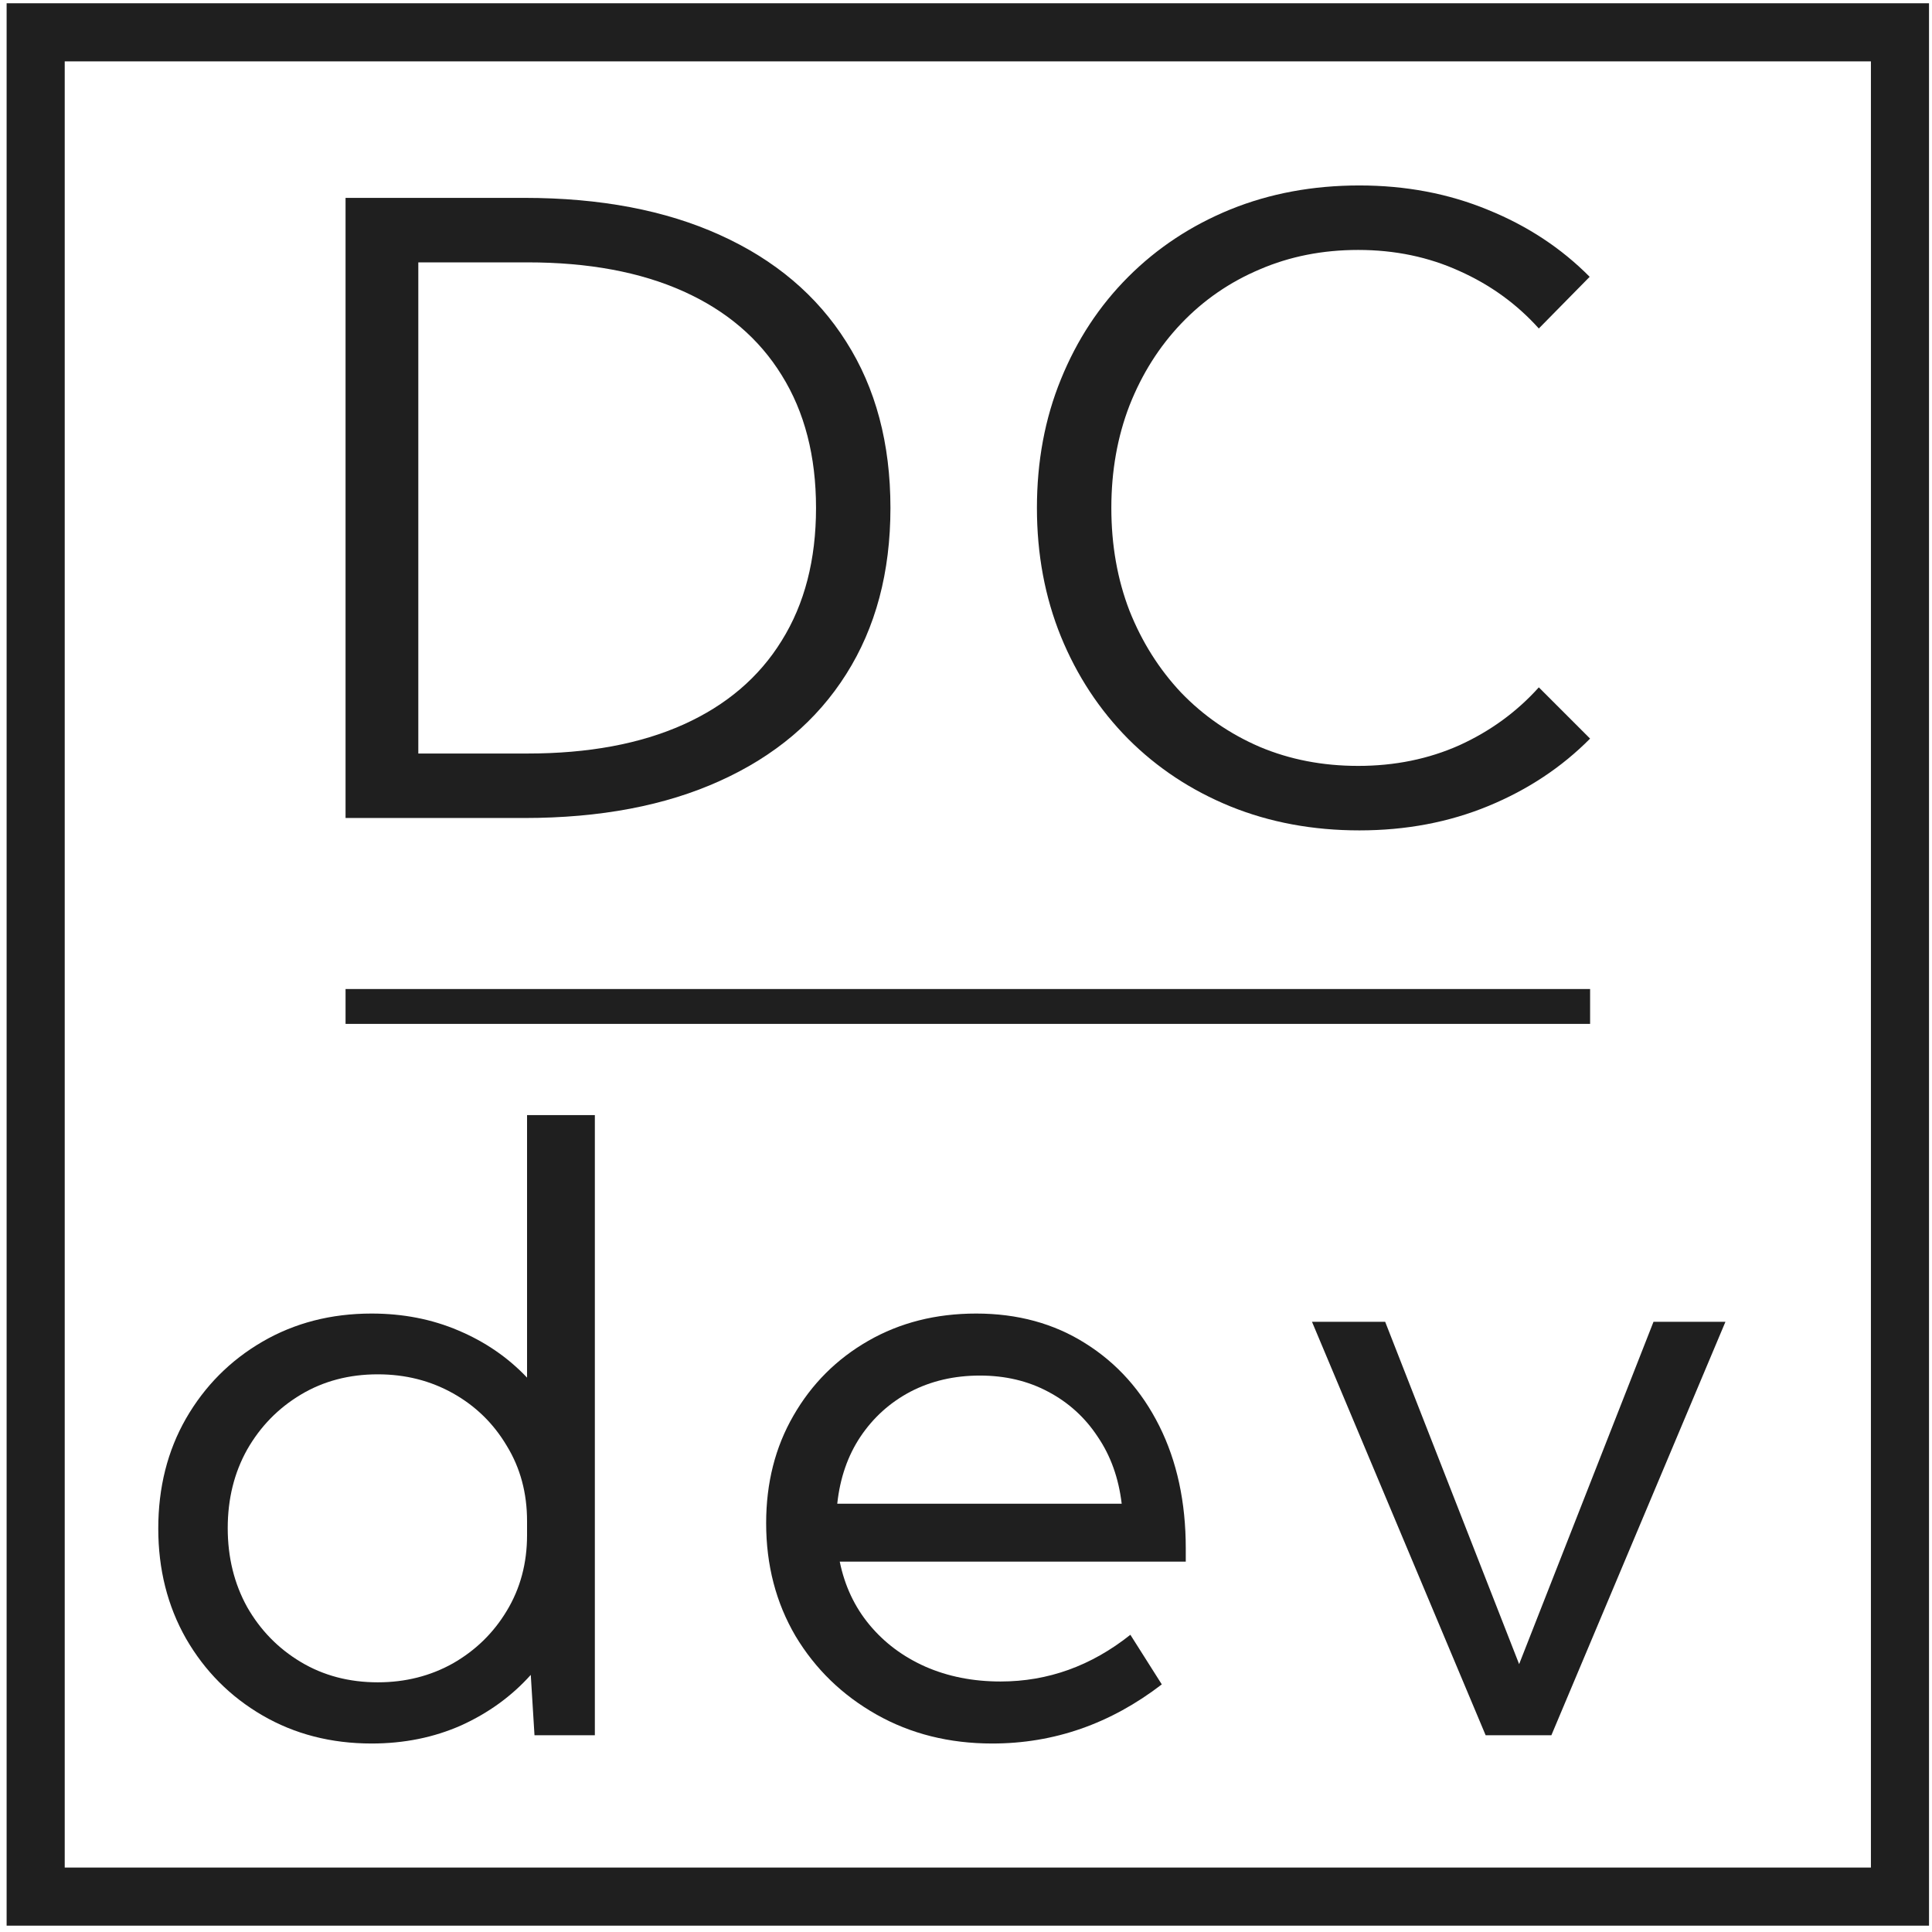
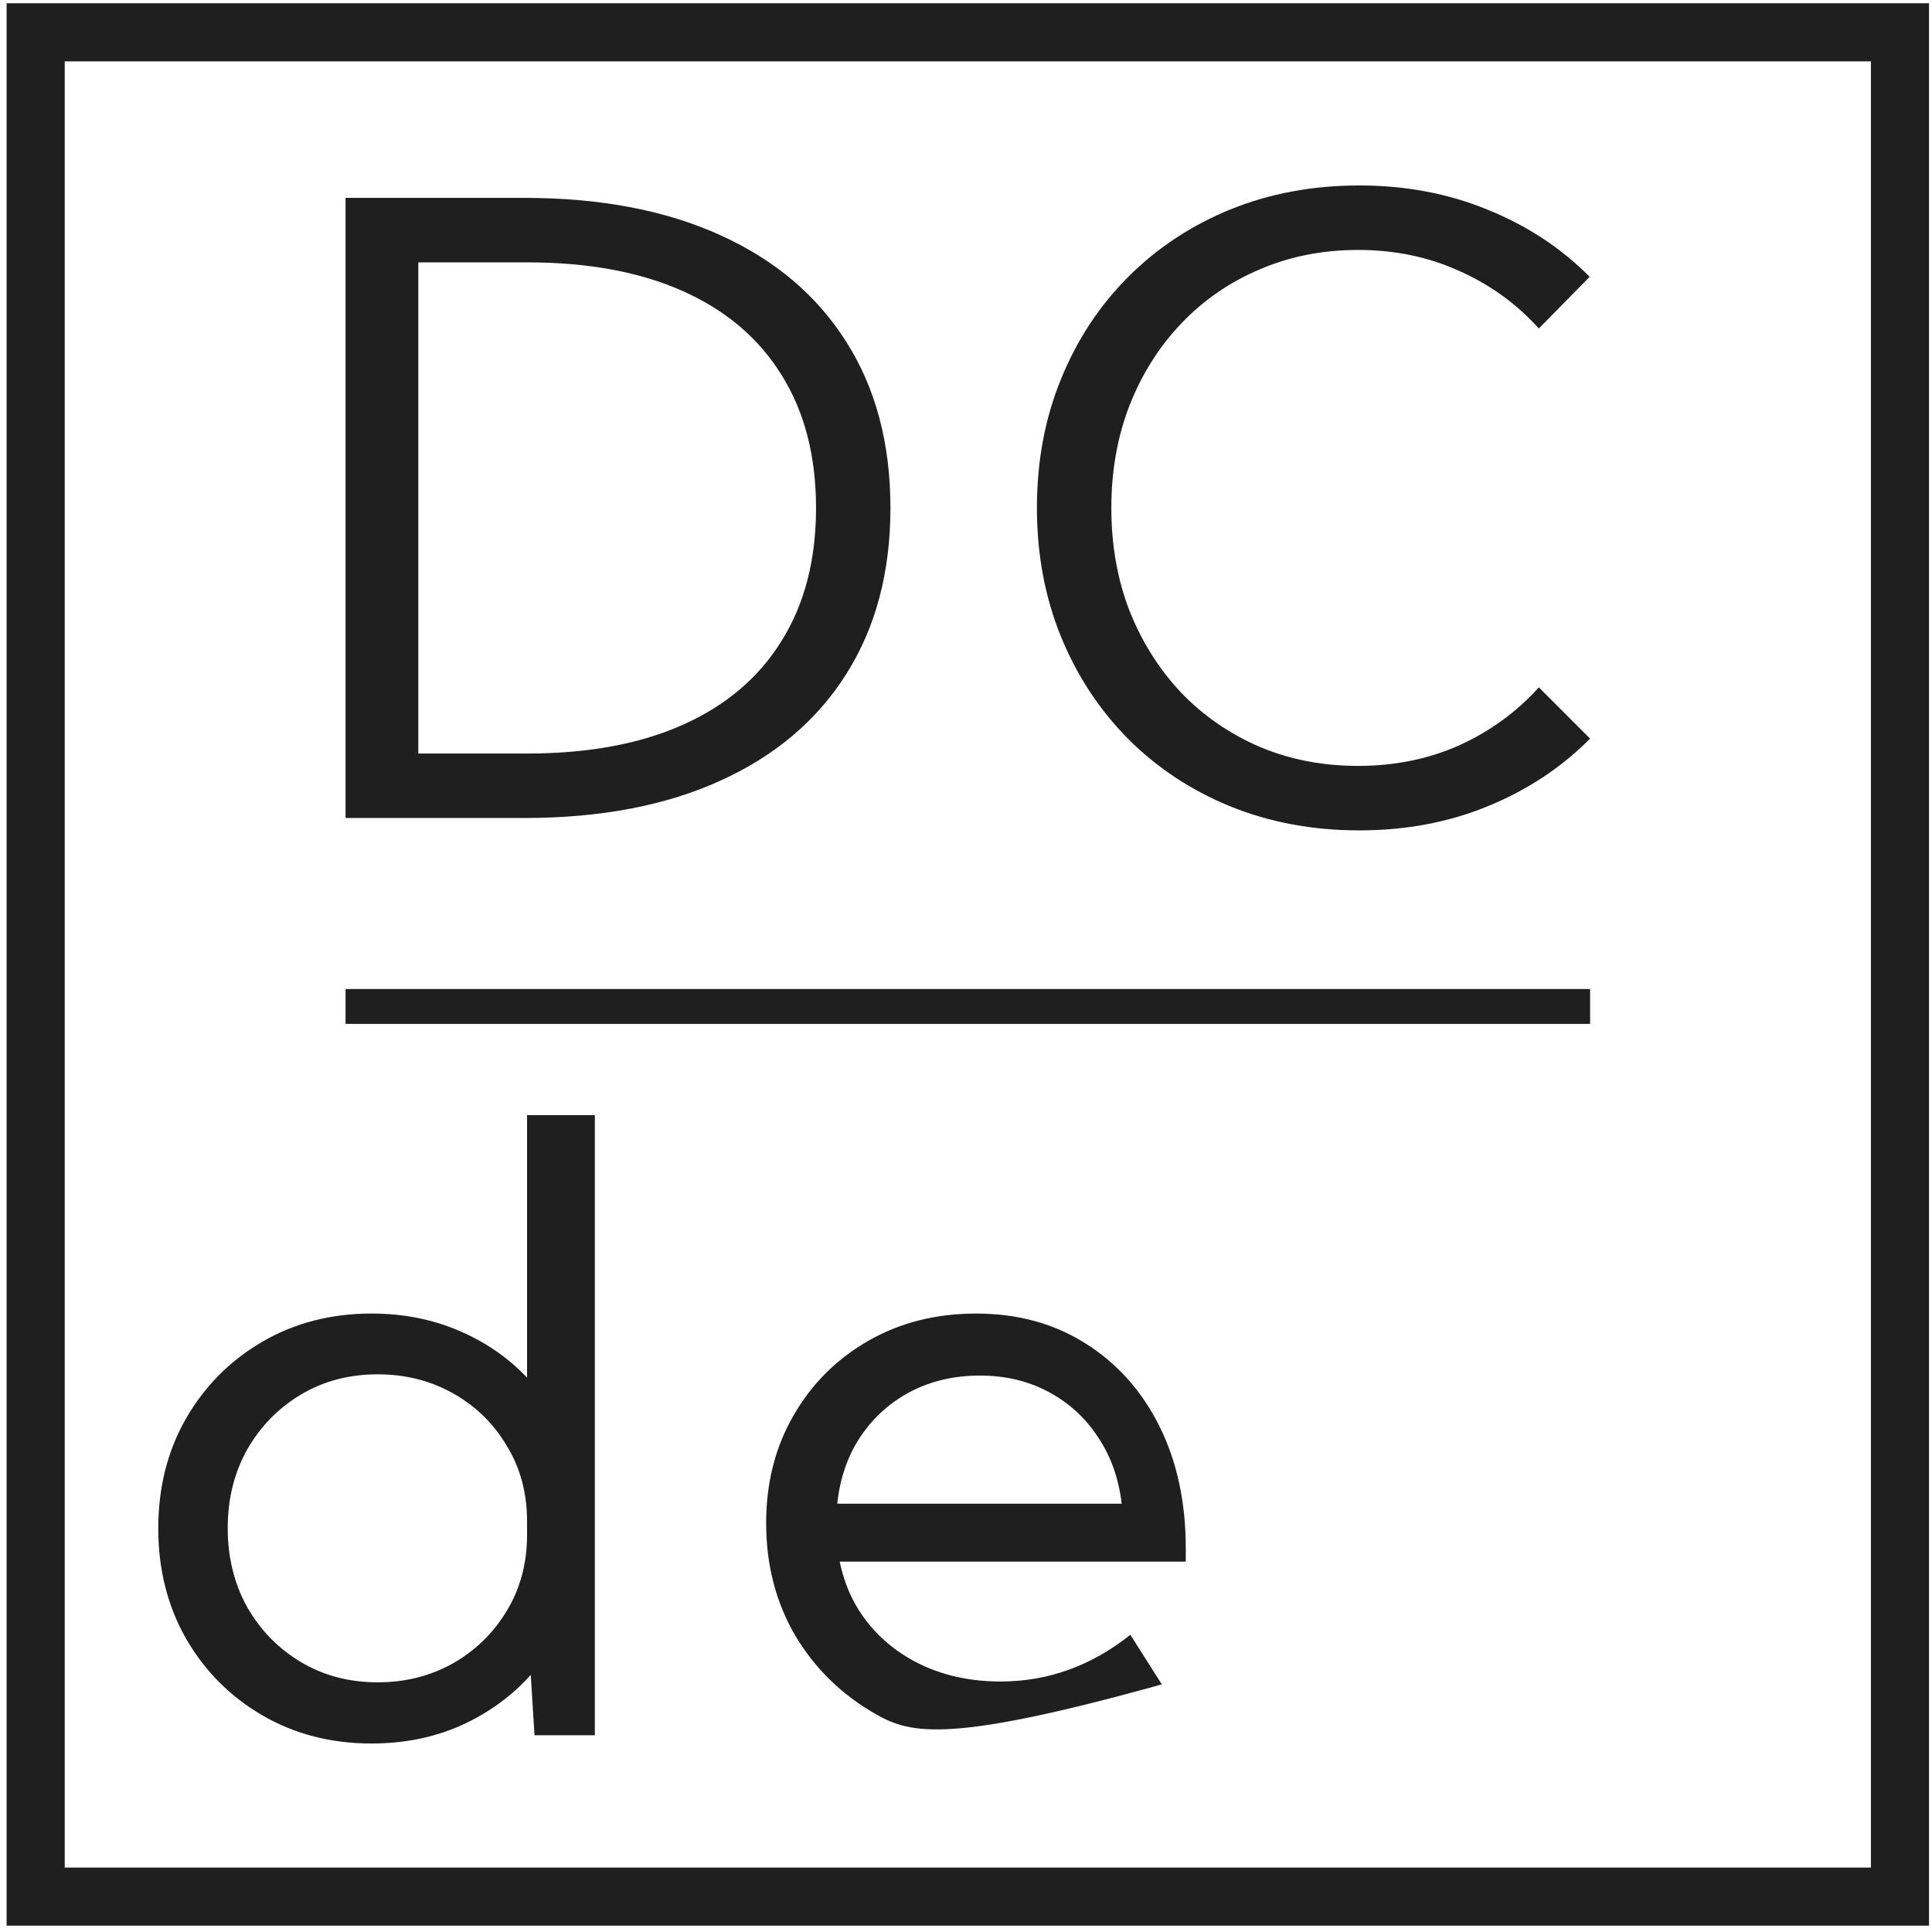
<svg xmlns="http://www.w3.org/2000/svg" width="201" height="201" viewBox="0 0 201 201" fill="none">
-   <path d="M179.509 137.518L161.401 180.53H154.562L136.497 137.518H144.11L158.046 173.132L172.025 137.518H179.509Z" fill="#1F1F1F" />
-   <path d="M120.87 175.239C115.536 179.34 109.658 181.39 103.235 181.39C98.762 181.39 94.747 180.387 91.192 178.379C87.636 176.372 84.826 173.648 82.761 170.207C80.726 166.738 79.708 162.823 79.708 158.465C79.708 154.279 80.654 150.551 82.546 147.282C84.439 143.984 87.034 141.389 90.332 139.497C93.629 137.604 97.371 136.658 101.558 136.658C105.859 136.658 109.644 137.69 112.913 139.755C116.21 141.82 118.777 144.687 120.612 148.357C122.447 152.028 123.364 156.271 123.364 161.089V162.465H87.364C87.88 164.988 88.912 167.182 90.461 169.046C92.009 170.91 93.945 172.358 96.267 173.39C98.618 174.422 101.228 174.938 104.095 174.938C109.027 174.938 113.529 173.318 117.601 170.078L120.87 175.239ZM87.106 156.443H116.698C116.382 153.777 115.551 151.454 114.203 149.476C112.884 147.468 111.163 145.906 109.042 144.787C106.948 143.669 104.583 143.11 101.945 143.11C99.278 143.11 96.869 143.669 94.719 144.787C92.597 145.906 90.862 147.468 89.514 149.476C88.195 151.454 87.392 153.777 87.106 156.443Z" fill="#1F1F1F" />
+   <path d="M120.87 175.239C98.762 181.39 94.747 180.387 91.192 178.379C87.636 176.372 84.826 173.648 82.761 170.207C80.726 166.738 79.708 162.823 79.708 158.465C79.708 154.279 80.654 150.551 82.546 147.282C84.439 143.984 87.034 141.389 90.332 139.497C93.629 137.604 97.371 136.658 101.558 136.658C105.859 136.658 109.644 137.69 112.913 139.755C116.21 141.82 118.777 144.687 120.612 148.357C122.447 152.028 123.364 156.271 123.364 161.089V162.465H87.364C87.88 164.988 88.912 167.182 90.461 169.046C92.009 170.91 93.945 172.358 96.267 173.39C98.618 174.422 101.228 174.938 104.095 174.938C109.027 174.938 113.529 173.318 117.601 170.078L120.87 175.239ZM87.106 156.443H116.698C116.382 153.777 115.551 151.454 114.203 149.476C112.884 147.468 111.163 145.906 109.042 144.787C106.948 143.669 104.583 143.11 101.945 143.11C99.278 143.11 96.869 143.669 94.719 144.787C92.597 145.906 90.862 147.468 89.514 149.476C88.195 151.454 87.392 153.777 87.106 156.443Z" fill="#1F1F1F" />
  <path d="M61.887 180.53H55.607L55.22 174.25C53.241 176.458 50.833 178.207 47.994 179.498C45.155 180.759 42.044 181.39 38.66 181.39C34.445 181.39 30.66 180.415 27.305 178.465C23.95 176.515 21.298 173.849 19.348 170.465C17.427 167.082 16.466 163.268 16.466 159.024C16.466 154.752 17.427 150.938 19.348 147.583C21.298 144.199 23.95 141.533 27.305 139.583C30.66 137.633 34.445 136.658 38.66 136.658C41.929 136.658 44.94 137.246 47.693 138.422C50.474 139.597 52.854 141.232 54.833 143.325V116.013H61.887V180.53ZM39.306 175.024C42.173 175.024 44.782 174.365 47.134 173.046C49.485 171.698 51.349 169.877 52.725 167.583C54.13 165.261 54.833 162.637 54.833 159.712V158.25C54.833 155.325 54.13 152.716 52.725 150.422C51.349 148.099 49.485 146.278 47.134 144.959C44.782 143.64 42.173 142.981 39.306 142.981C36.323 142.981 33.657 143.683 31.305 145.088C28.954 146.493 27.09 148.4 25.714 150.809C24.366 153.218 23.692 155.942 23.692 158.981C23.692 162.021 24.366 164.759 25.714 167.196C27.09 169.605 28.954 171.512 31.305 172.917C33.657 174.322 36.323 175.024 39.306 175.024Z" fill="#1F1F1F" />
  <path fill-rule="evenodd" clip-rule="evenodd" d="M165.43 106.522H35.951V102.895H165.43V106.522Z" fill="#1F1F1F" />
  <path d="M165.428 76.843C162.475 79.825 158.948 82.162 154.847 83.854C150.747 85.546 146.274 86.391 141.428 86.391C136.582 86.391 132.108 85.56 128.008 83.897C123.936 82.234 120.395 79.897 117.384 76.886C114.373 73.847 112.036 70.291 110.373 66.219C108.71 62.119 107.879 57.66 107.879 52.843C107.879 47.996 108.71 43.538 110.373 39.466C112.036 35.365 114.373 31.81 117.384 28.799C120.395 25.788 123.936 23.451 128.008 21.788C132.108 20.125 136.582 19.294 141.428 19.294C146.245 19.294 150.704 20.139 154.804 21.831C158.905 23.494 162.432 25.817 165.385 28.799L160.095 34.175C157.801 31.623 155.048 29.631 151.836 28.197C148.625 26.735 145.112 26.003 141.299 26.003C137.6 26.003 134.187 26.677 131.062 28.025C127.936 29.344 125.212 31.222 122.89 33.659C120.596 36.068 118.803 38.907 117.513 42.176C116.251 45.444 115.621 49 115.621 52.843C115.621 56.714 116.251 60.283 117.513 63.552C118.803 66.793 120.596 69.631 122.89 72.069C125.212 74.477 127.936 76.356 131.062 77.703C134.187 79.022 137.6 79.682 141.299 79.682C145.112 79.682 148.625 78.965 151.836 77.531C155.048 76.069 157.801 74.061 160.095 71.51L165.428 76.843Z" fill="#1F1F1F" />
  <path d="M35.95 85.103V20.586H54.531C62.445 20.586 69.241 21.877 74.918 24.457C80.624 27.038 84.997 30.737 88.037 35.554C91.105 40.371 92.639 46.135 92.639 52.845C92.639 59.526 91.105 65.29 88.037 70.135C84.997 74.953 80.624 78.652 74.918 81.232C69.241 83.813 62.445 85.103 54.531 85.103H35.95ZM43.52 78.394H54.875C61.212 78.394 66.617 77.39 71.09 75.383C75.563 73.376 78.976 70.465 81.327 66.651C83.707 62.838 84.897 58.236 84.897 52.845C84.897 47.454 83.707 42.852 81.327 39.038C78.976 35.224 75.563 32.314 71.09 30.307C66.617 28.3 61.212 27.296 54.875 27.296H43.52V78.394Z" fill="#1F1F1F" />
  <path fill-rule="evenodd" clip-rule="evenodd" d="M194.645 6.385H6.733V194.296H194.645V6.385ZM0.689 0.34V200.34H200.689V0.34H0.689Z" fill="#1F1F1F" />
</svg>